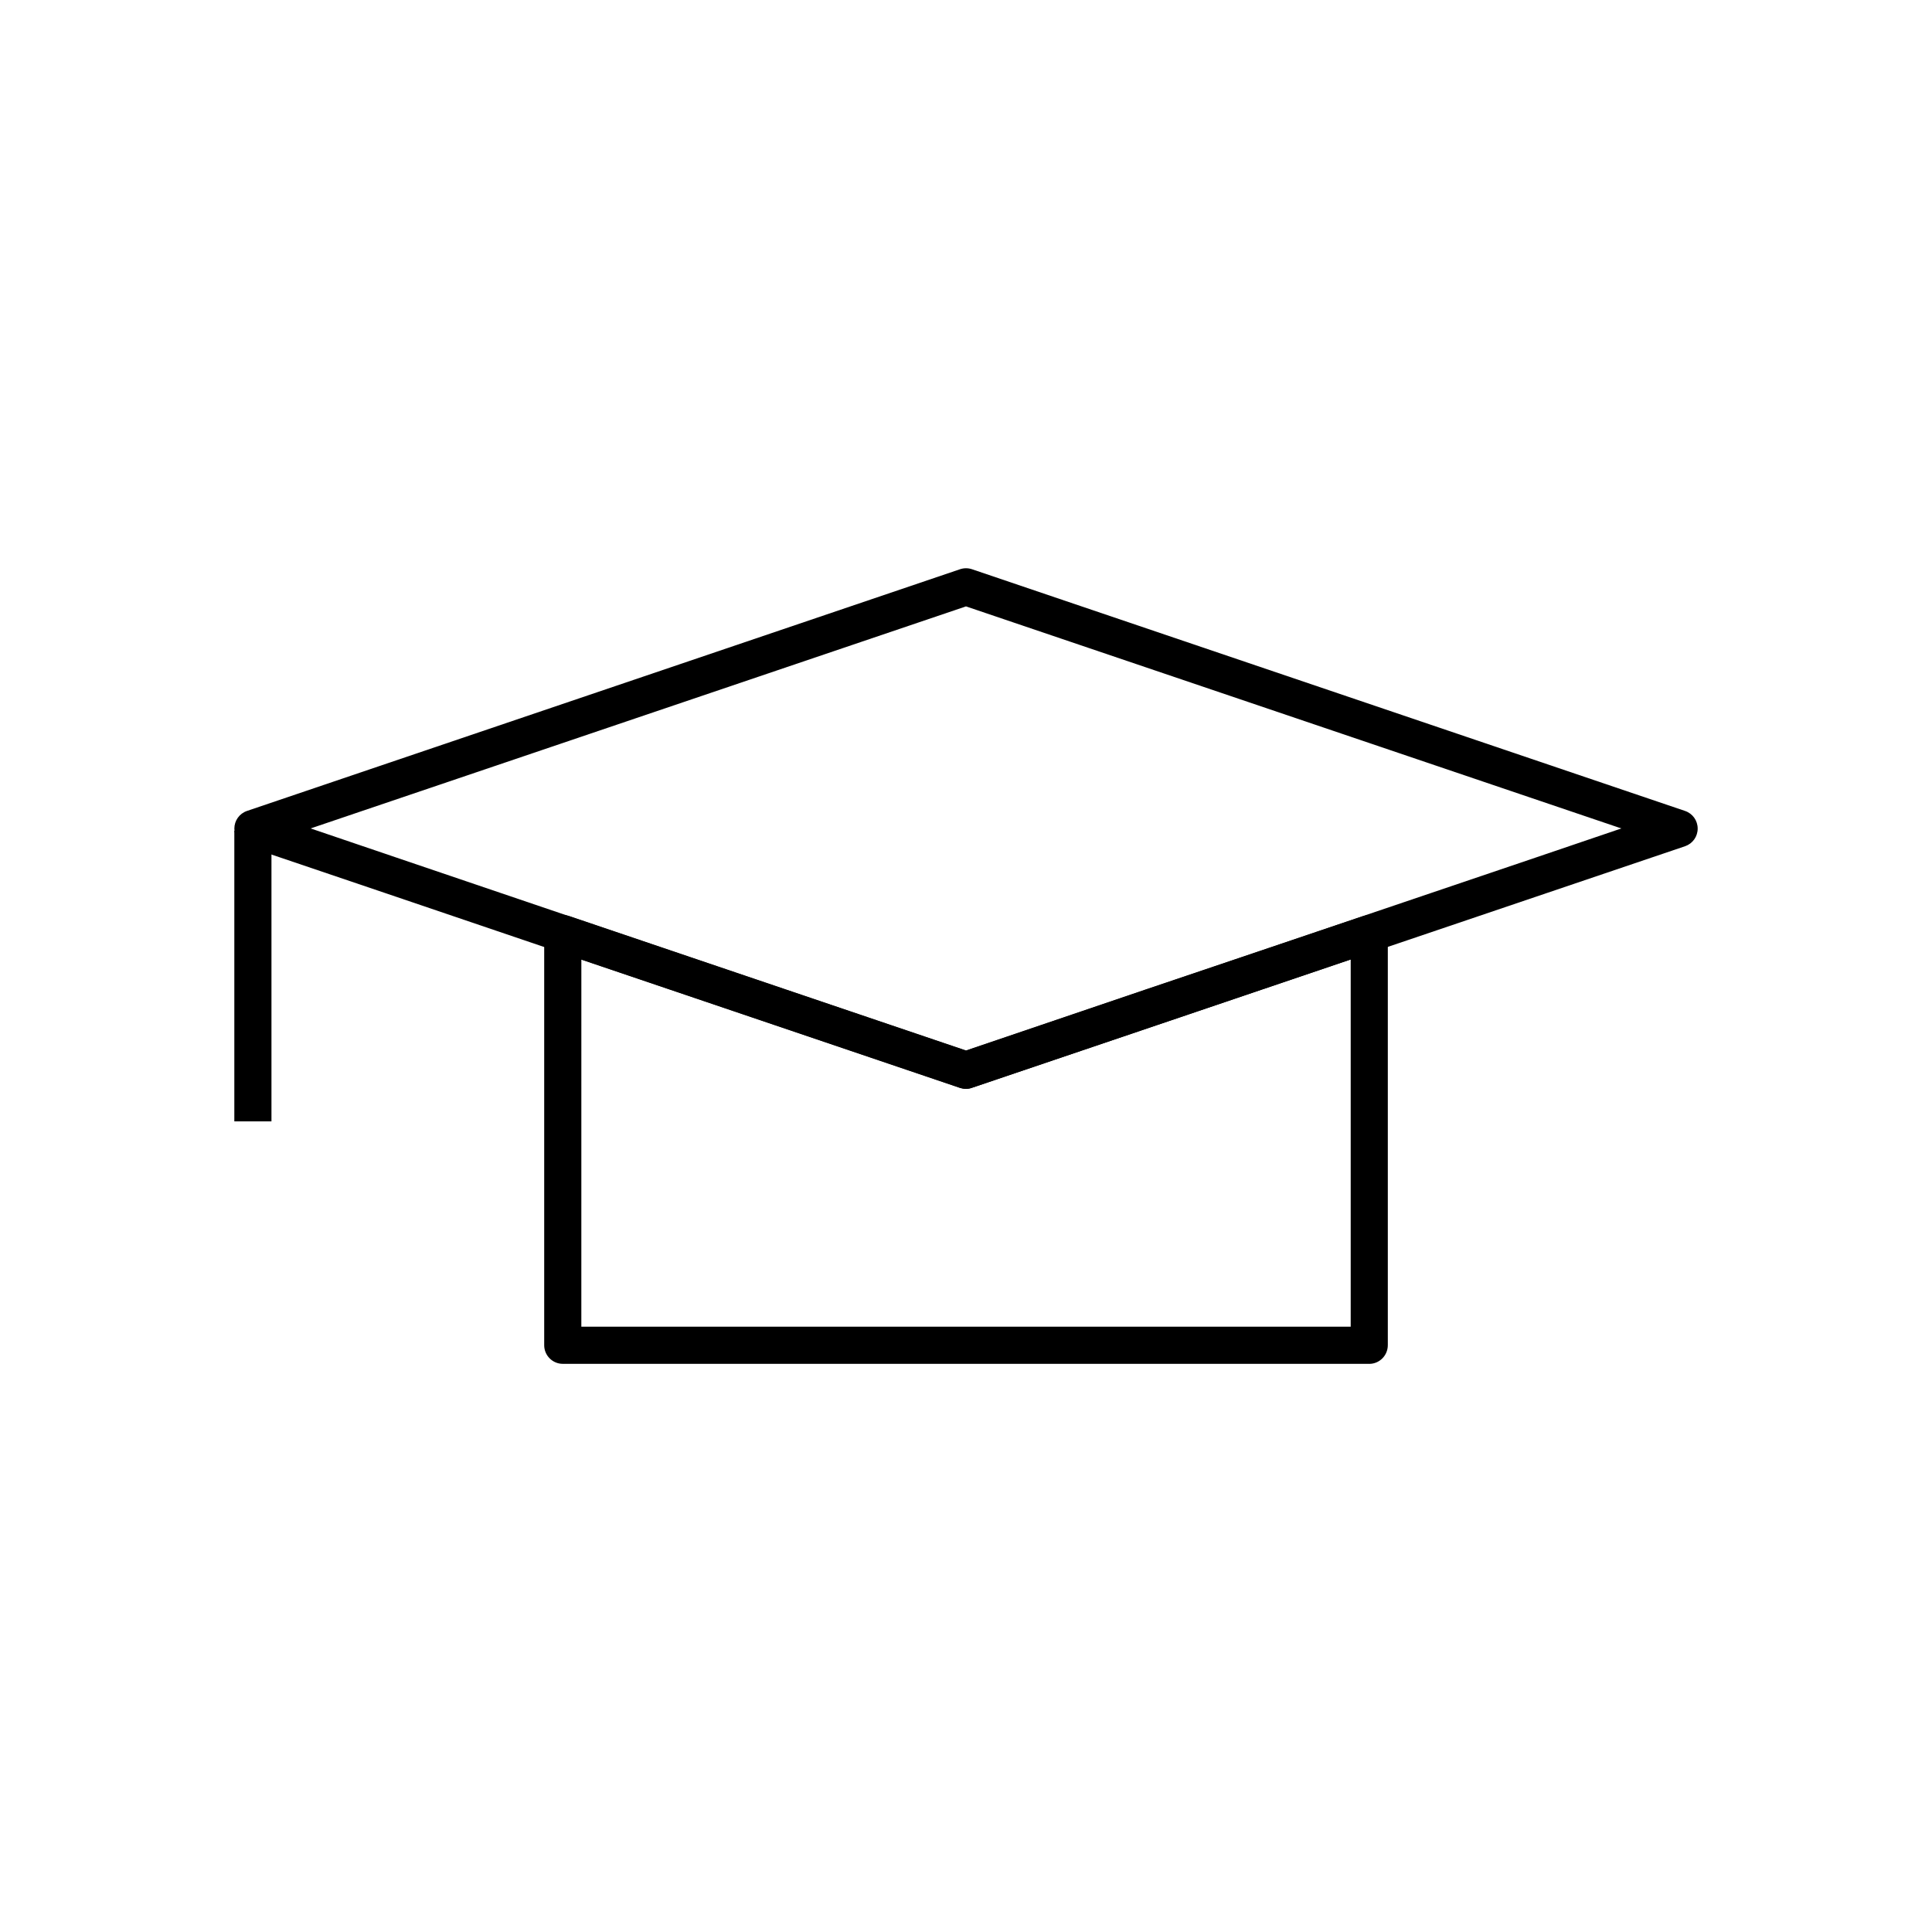
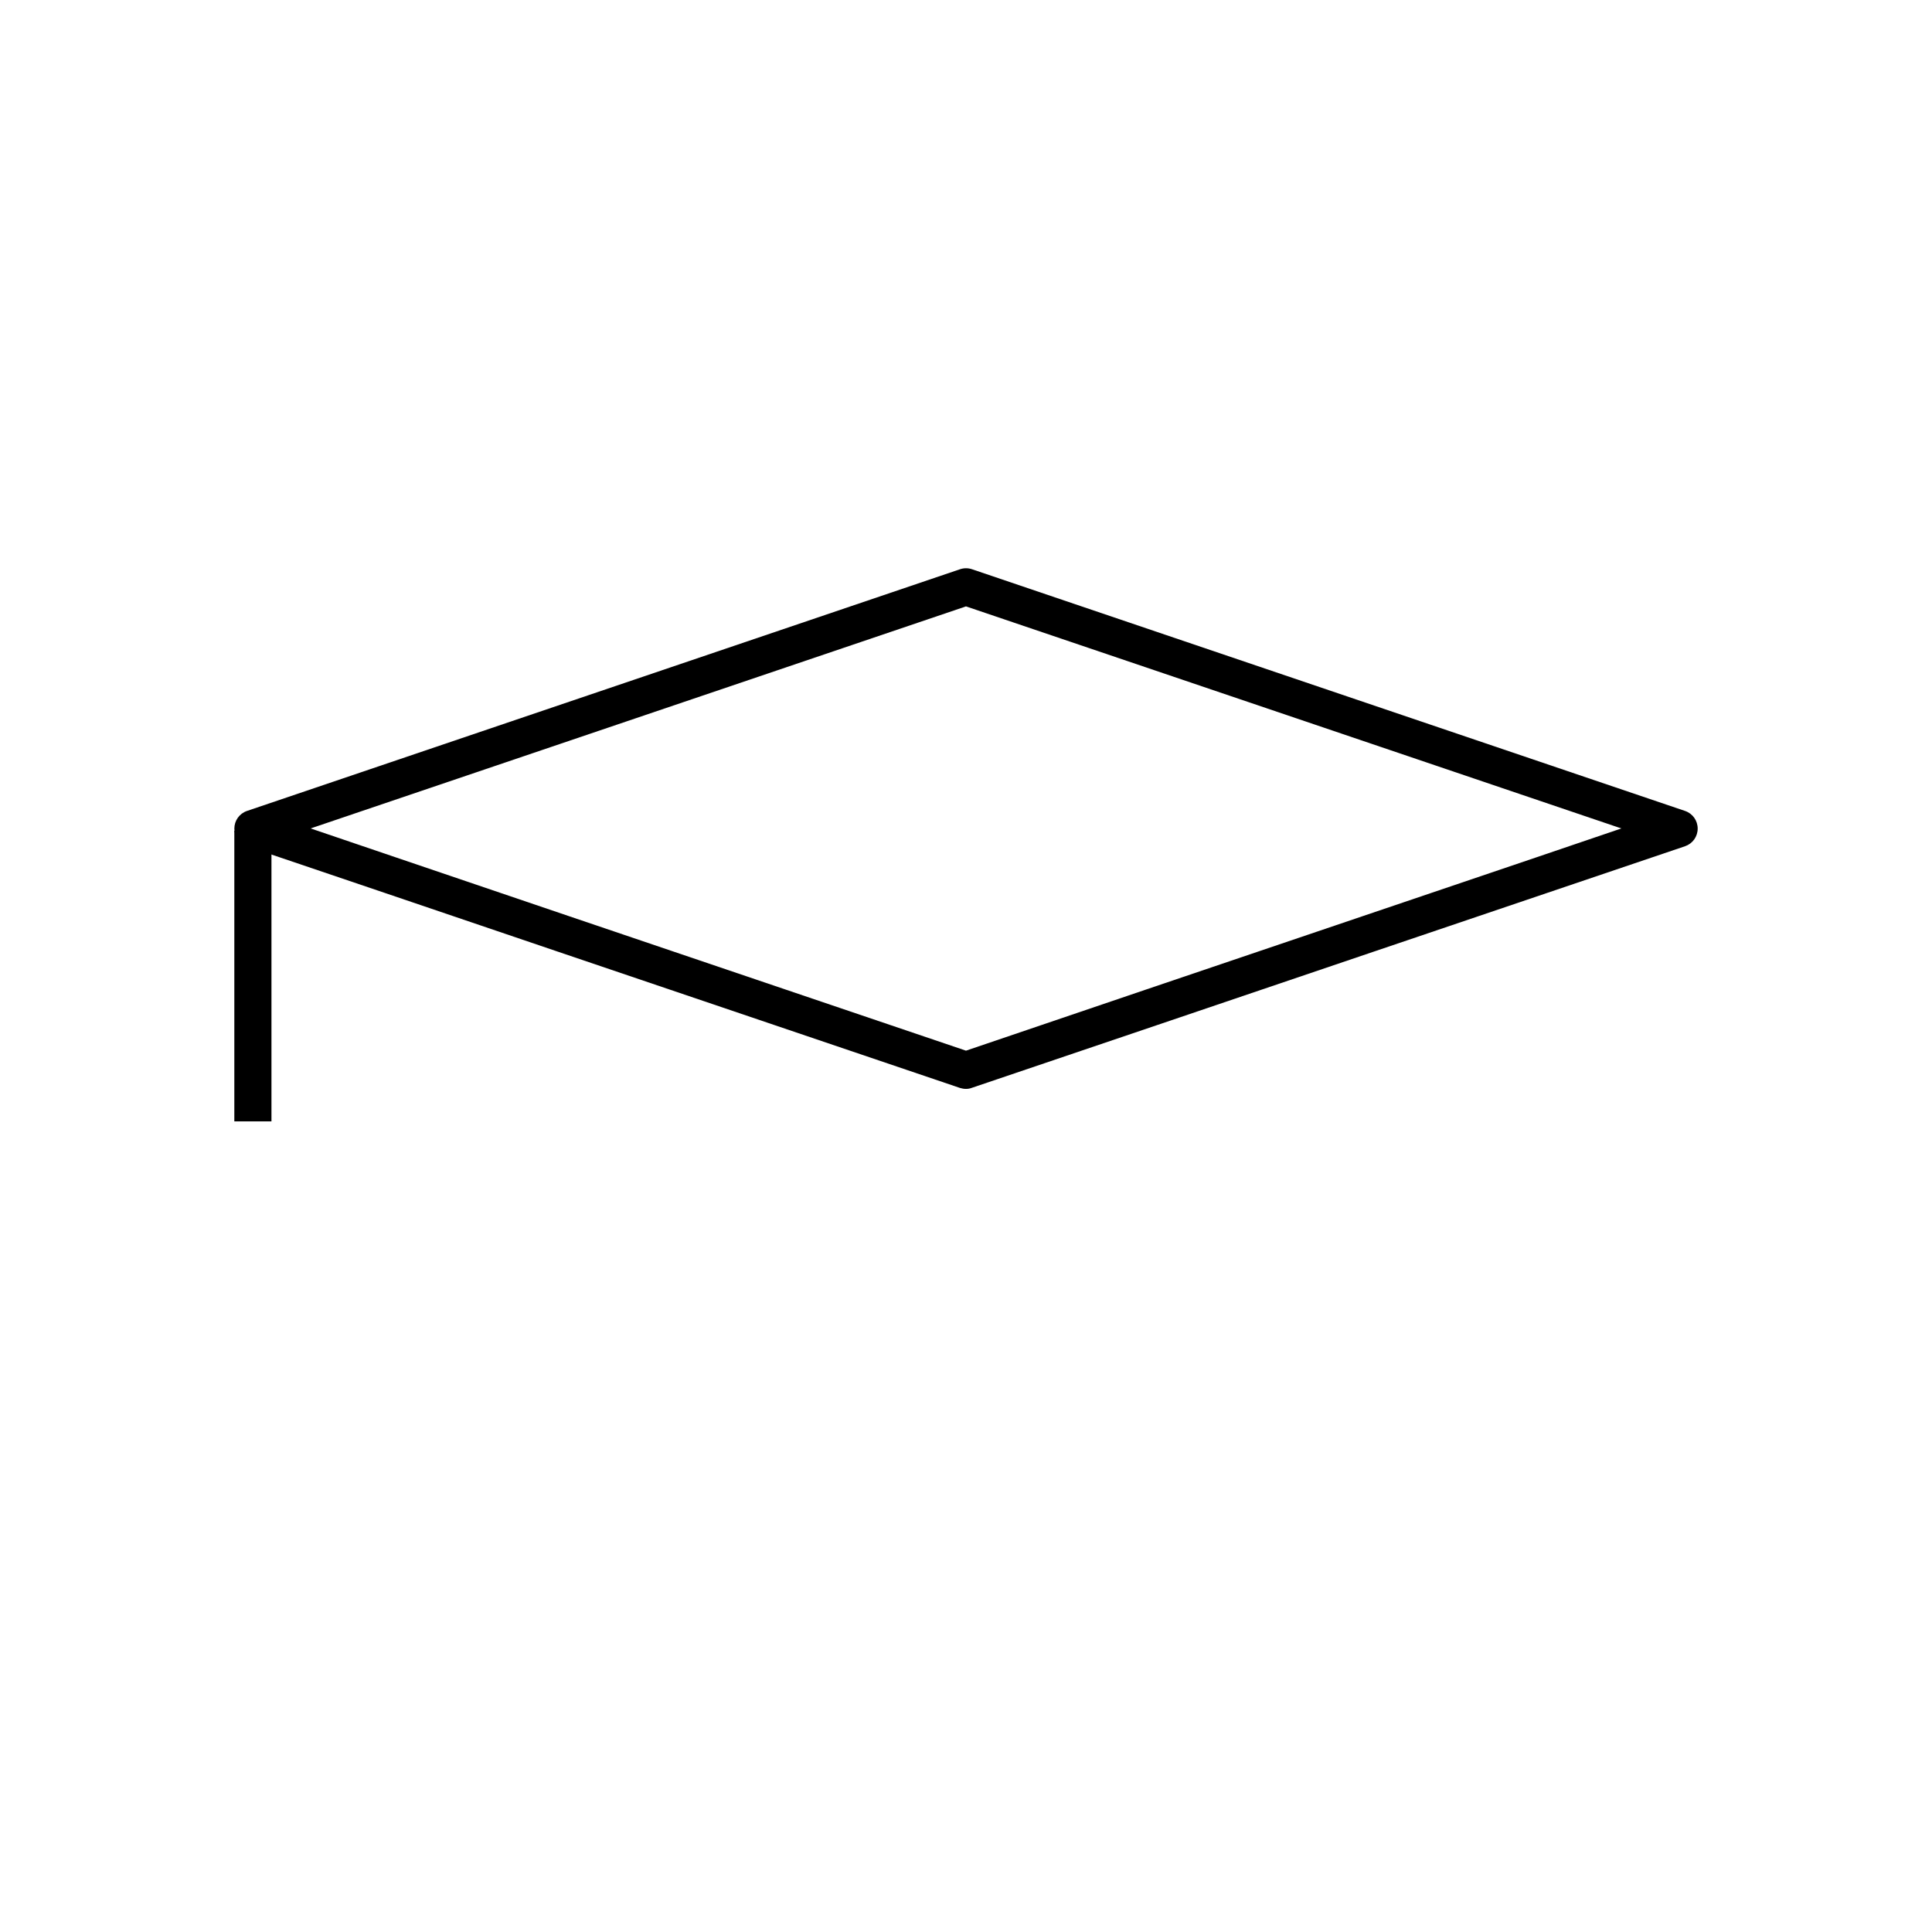
<svg xmlns="http://www.w3.org/2000/svg" fill="#000000" width="800px" height="800px" version="1.1" viewBox="144 144 512 512">
  <g>
    <path d="m206.1 364.13h9.84v77.047h-9.84z" />
    <path d="m400 432.57c-0.543 0-1.082-0.098-1.574-0.246l-106.71-36.164c-0.051 0-0.098-0.051-0.148-0.051l-45.512-15.449-36.605-12.398c-2.016-0.688-3.344-2.559-3.344-4.676 0-2.117 1.328-3.984 3.344-4.676l188.98-64.059c1.031-0.344 2.117-0.344 3.148 0l188.98 64.059c2.016 0.688 3.344 2.559 3.344 4.676 0 2.117-1.328 3.984-3.344 4.676l-82.109 27.801-57.762 19.582-49.102 16.629c-0.492 0.195-1.035 0.297-1.574 0.297zm-105.44-45.855c0.051 0 0.098 0.051 0.148 0.051l105.29 35.672 47.527-16.137 103.57-35.078 22.582-7.676-173.68-58.848-173.68 58.844 22.879 7.773z" />
-     <path d="m506.86 505.43h-213.72c-2.707 0-4.922-2.215-4.922-4.922v-109.12c0-2.707 2.215-4.922 4.922-4.922 0.543 0 1.082 0.098 1.574 0.246l105.29 35.672 47.527-16.137 57.758-19.48c1.523-0.492 3.148-0.246 4.43 0.641 1.277 0.934 2.066 2.41 2.066 3.984v109.08c0 2.75-2.215 4.965-4.922 4.965zm-208.8-9.84h203.89v-97.316l-51.266 17.367-49.102 16.629c-1.031 0.344-2.117 0.344-3.148 0l-100.37-33.996z" />
  </g>
</svg>